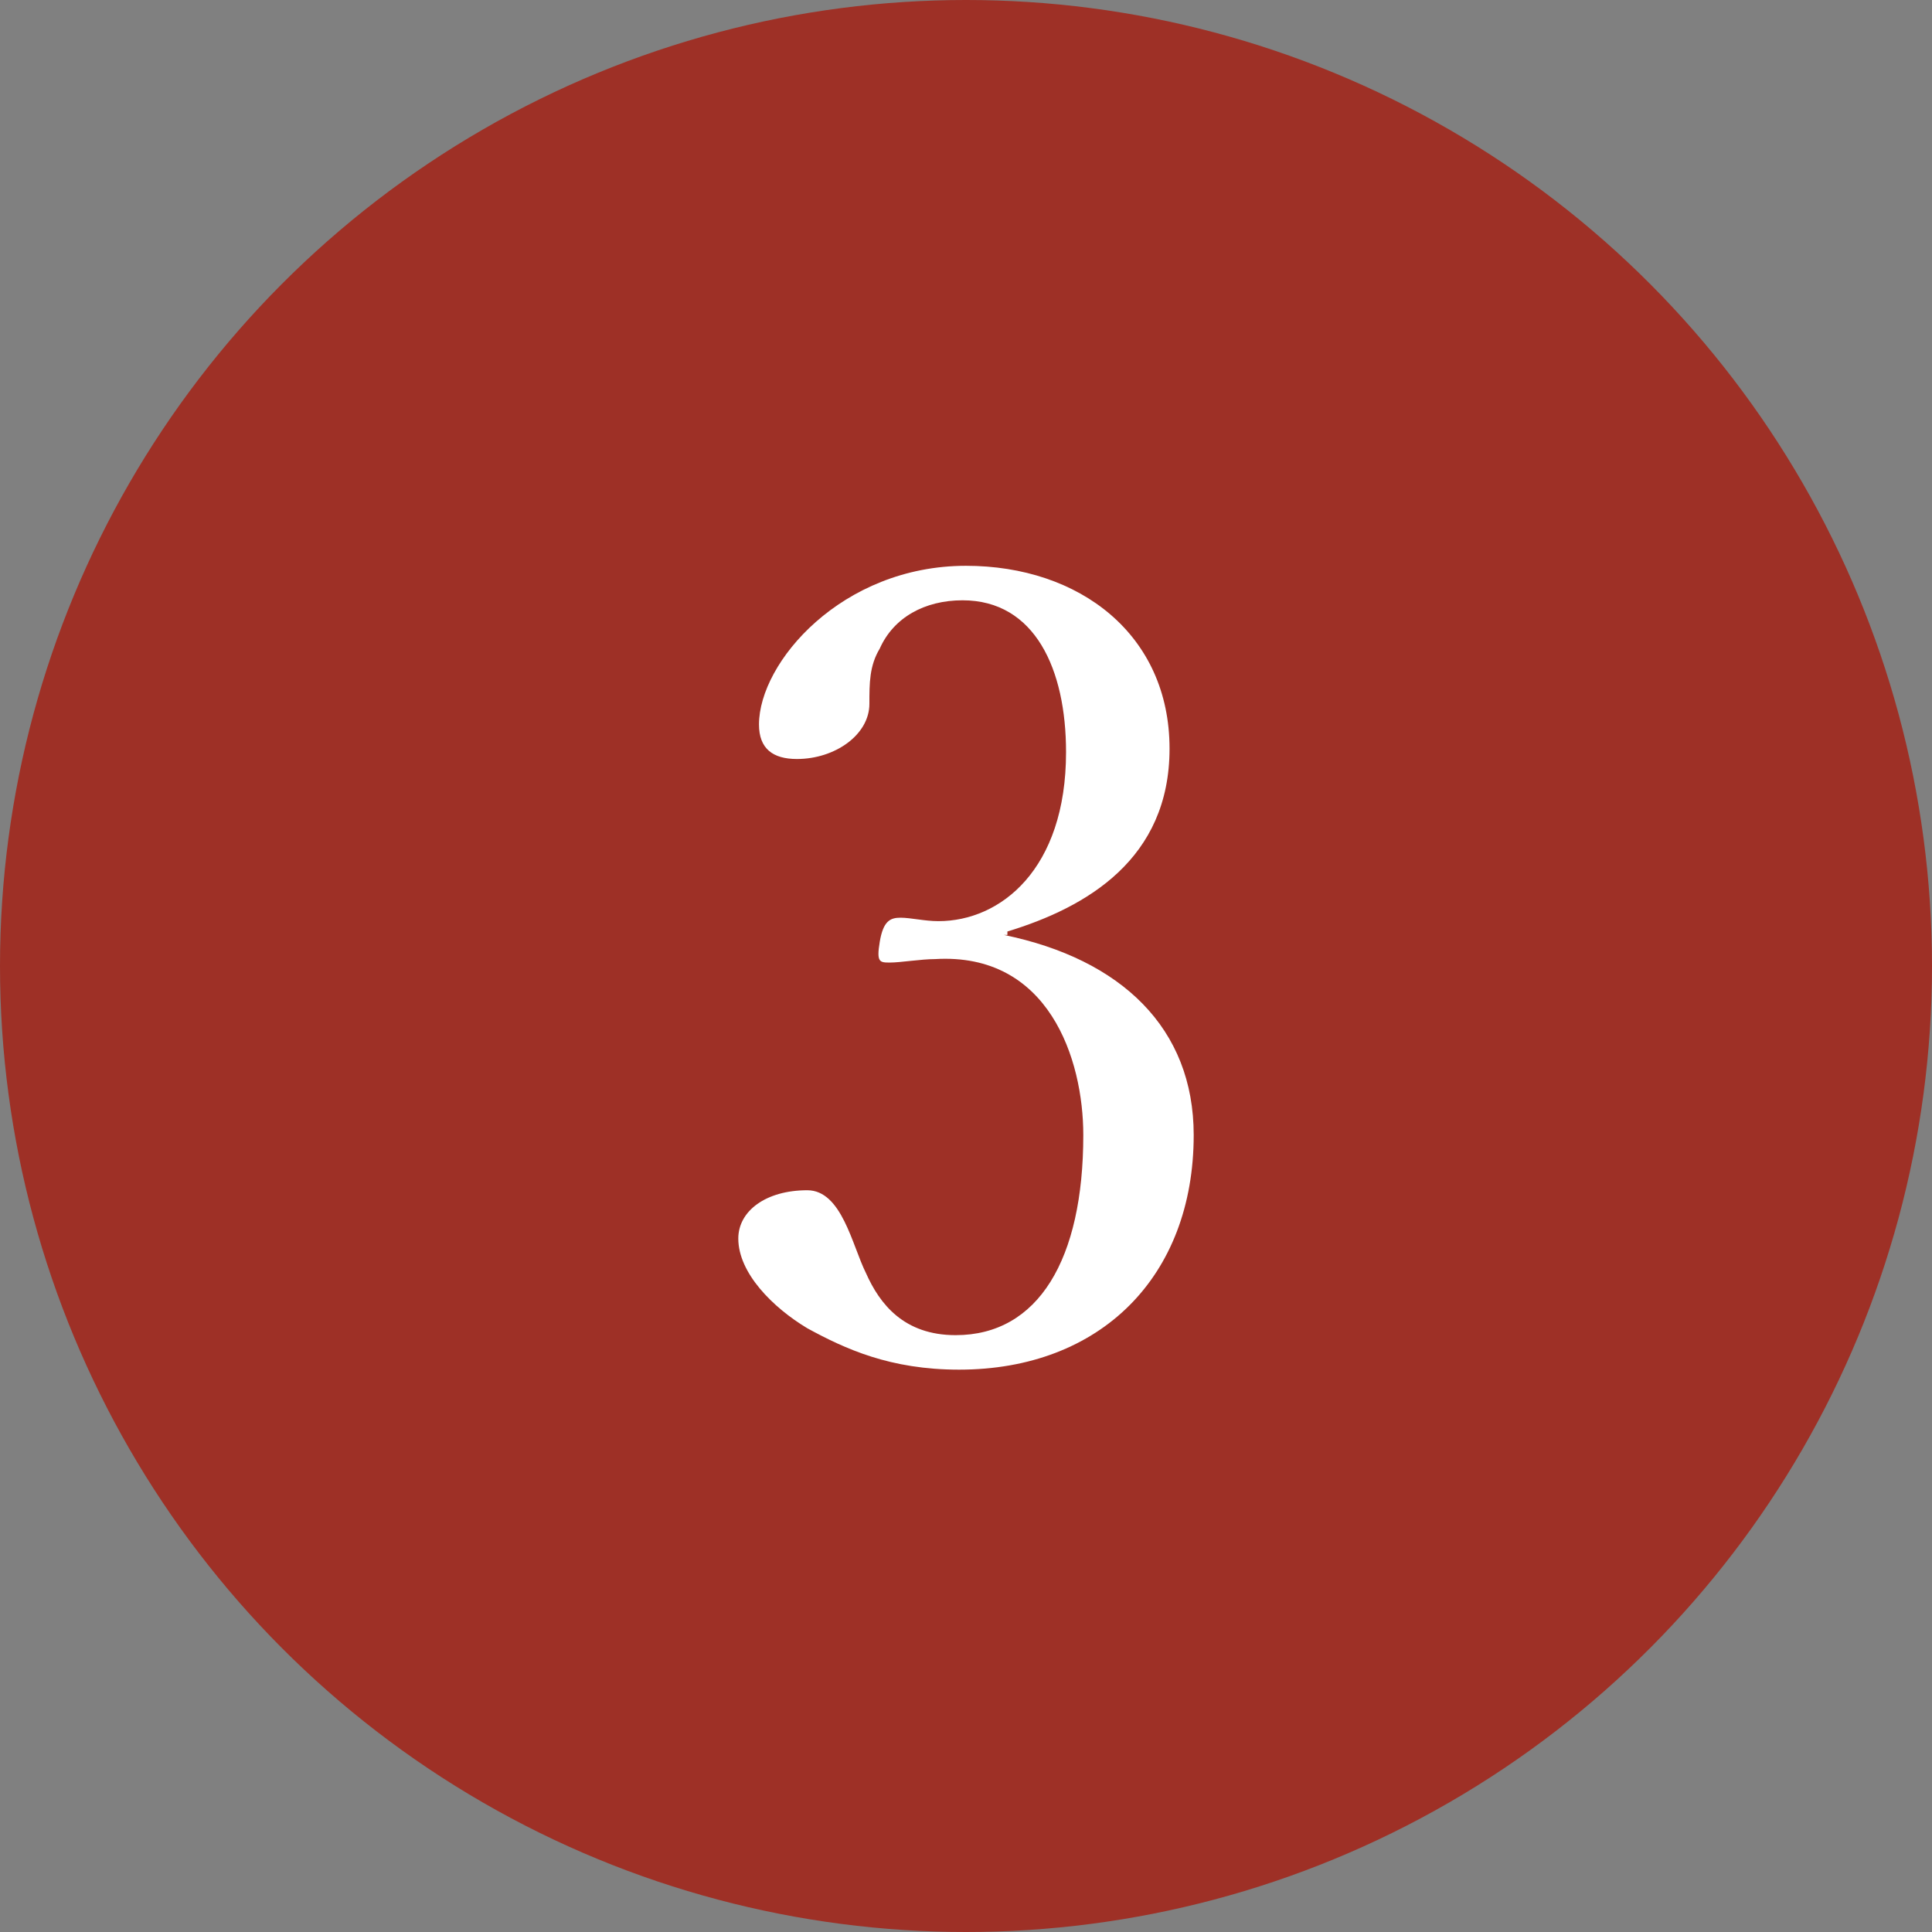
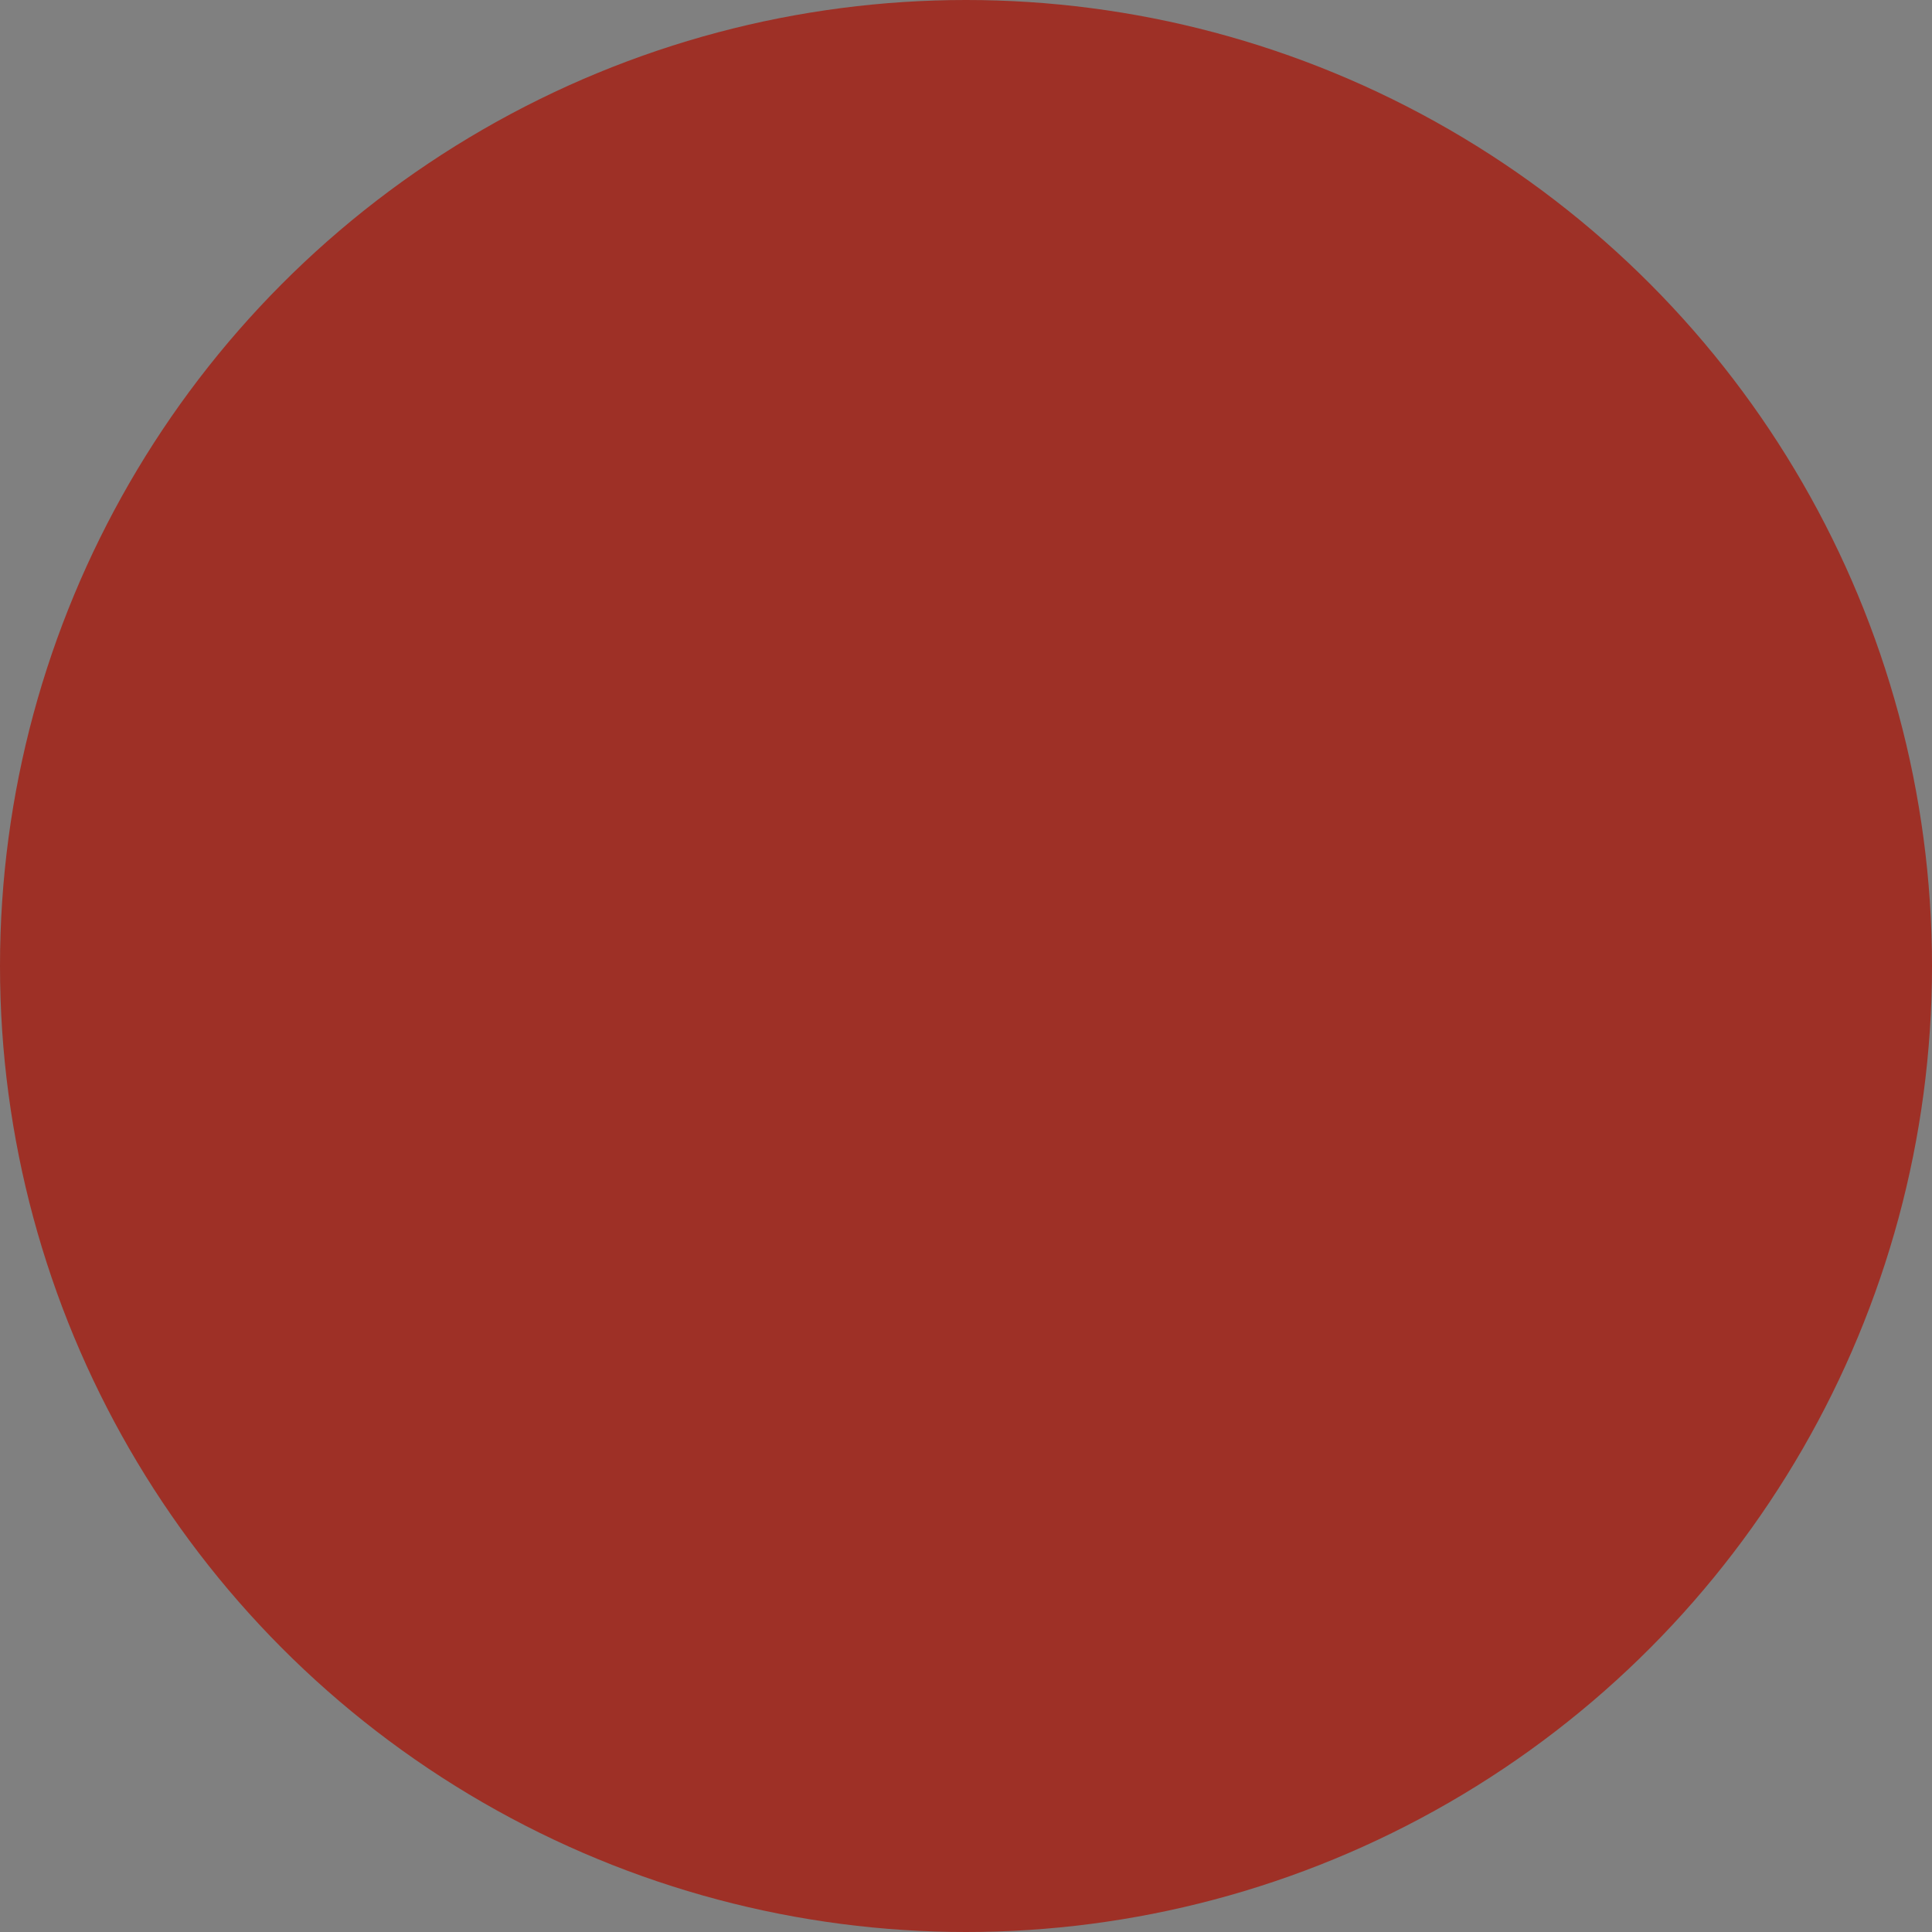
<svg xmlns="http://www.w3.org/2000/svg" version="1.1" id="レイヤー_1" x="0px" y="0px" viewBox="0 0 56 56" style="enable-background:new 0 0 56 56;" xml:space="preserve">
  <rect x="0" y="0" width="56" height="56" fill="#808080" stroke="none" />
  <style type="text/css">
	.st0{fill:#9E3026;}
	.st1{fill:#FFFFFF;}
</style>
  <title>e-reverse.com</title>
  <circle class="st0" cx="28" cy="28" r="28" />
  <g>
    <g>
-       <path class="st1" d="M29.1,27.1c3.4,0.7,5.5,2.7,5.5,5.8c0,4.1-2.7,6.8-6.8,6.8c-2,0-3.3-0.6-4.4-1.2c-1-0.6-2-1.6-2-2.6    c0-0.8,0.8-1.4,2-1.4c1,0,1.3,1.6,1.7,2.4c0.4,0.9,1.1,1.8,2.6,1.8c2.4,0,3.7-2.2,3.7-5.8c0-2.2-1-5.3-4.3-5.1    c-0.4,0-1,0.1-1.3,0.1c-0.3,0-0.4,0-0.3-0.6c0.1-0.6,0.3-0.7,0.6-0.7c0.3,0,0.7,0.1,1.1,0.1c1.8,0,3.7-1.5,3.7-4.9    c0-2.4-0.9-4.4-3-4.4c-1.1,0-2,0.5-2.4,1.4c-0.3,0.5-0.3,1-0.3,1.6c0,0.9-1,1.6-2.1,1.6c-0.7,0-1.1-0.3-1.1-1c0-1.8,2.4-4.6,6-4.6    c3.3,0,5.9,2,5.9,5.3c0,3.2-2.4,4.6-4.7,5.3V27.1z" />
-     </g>
+       </g>
  </g>
</svg>